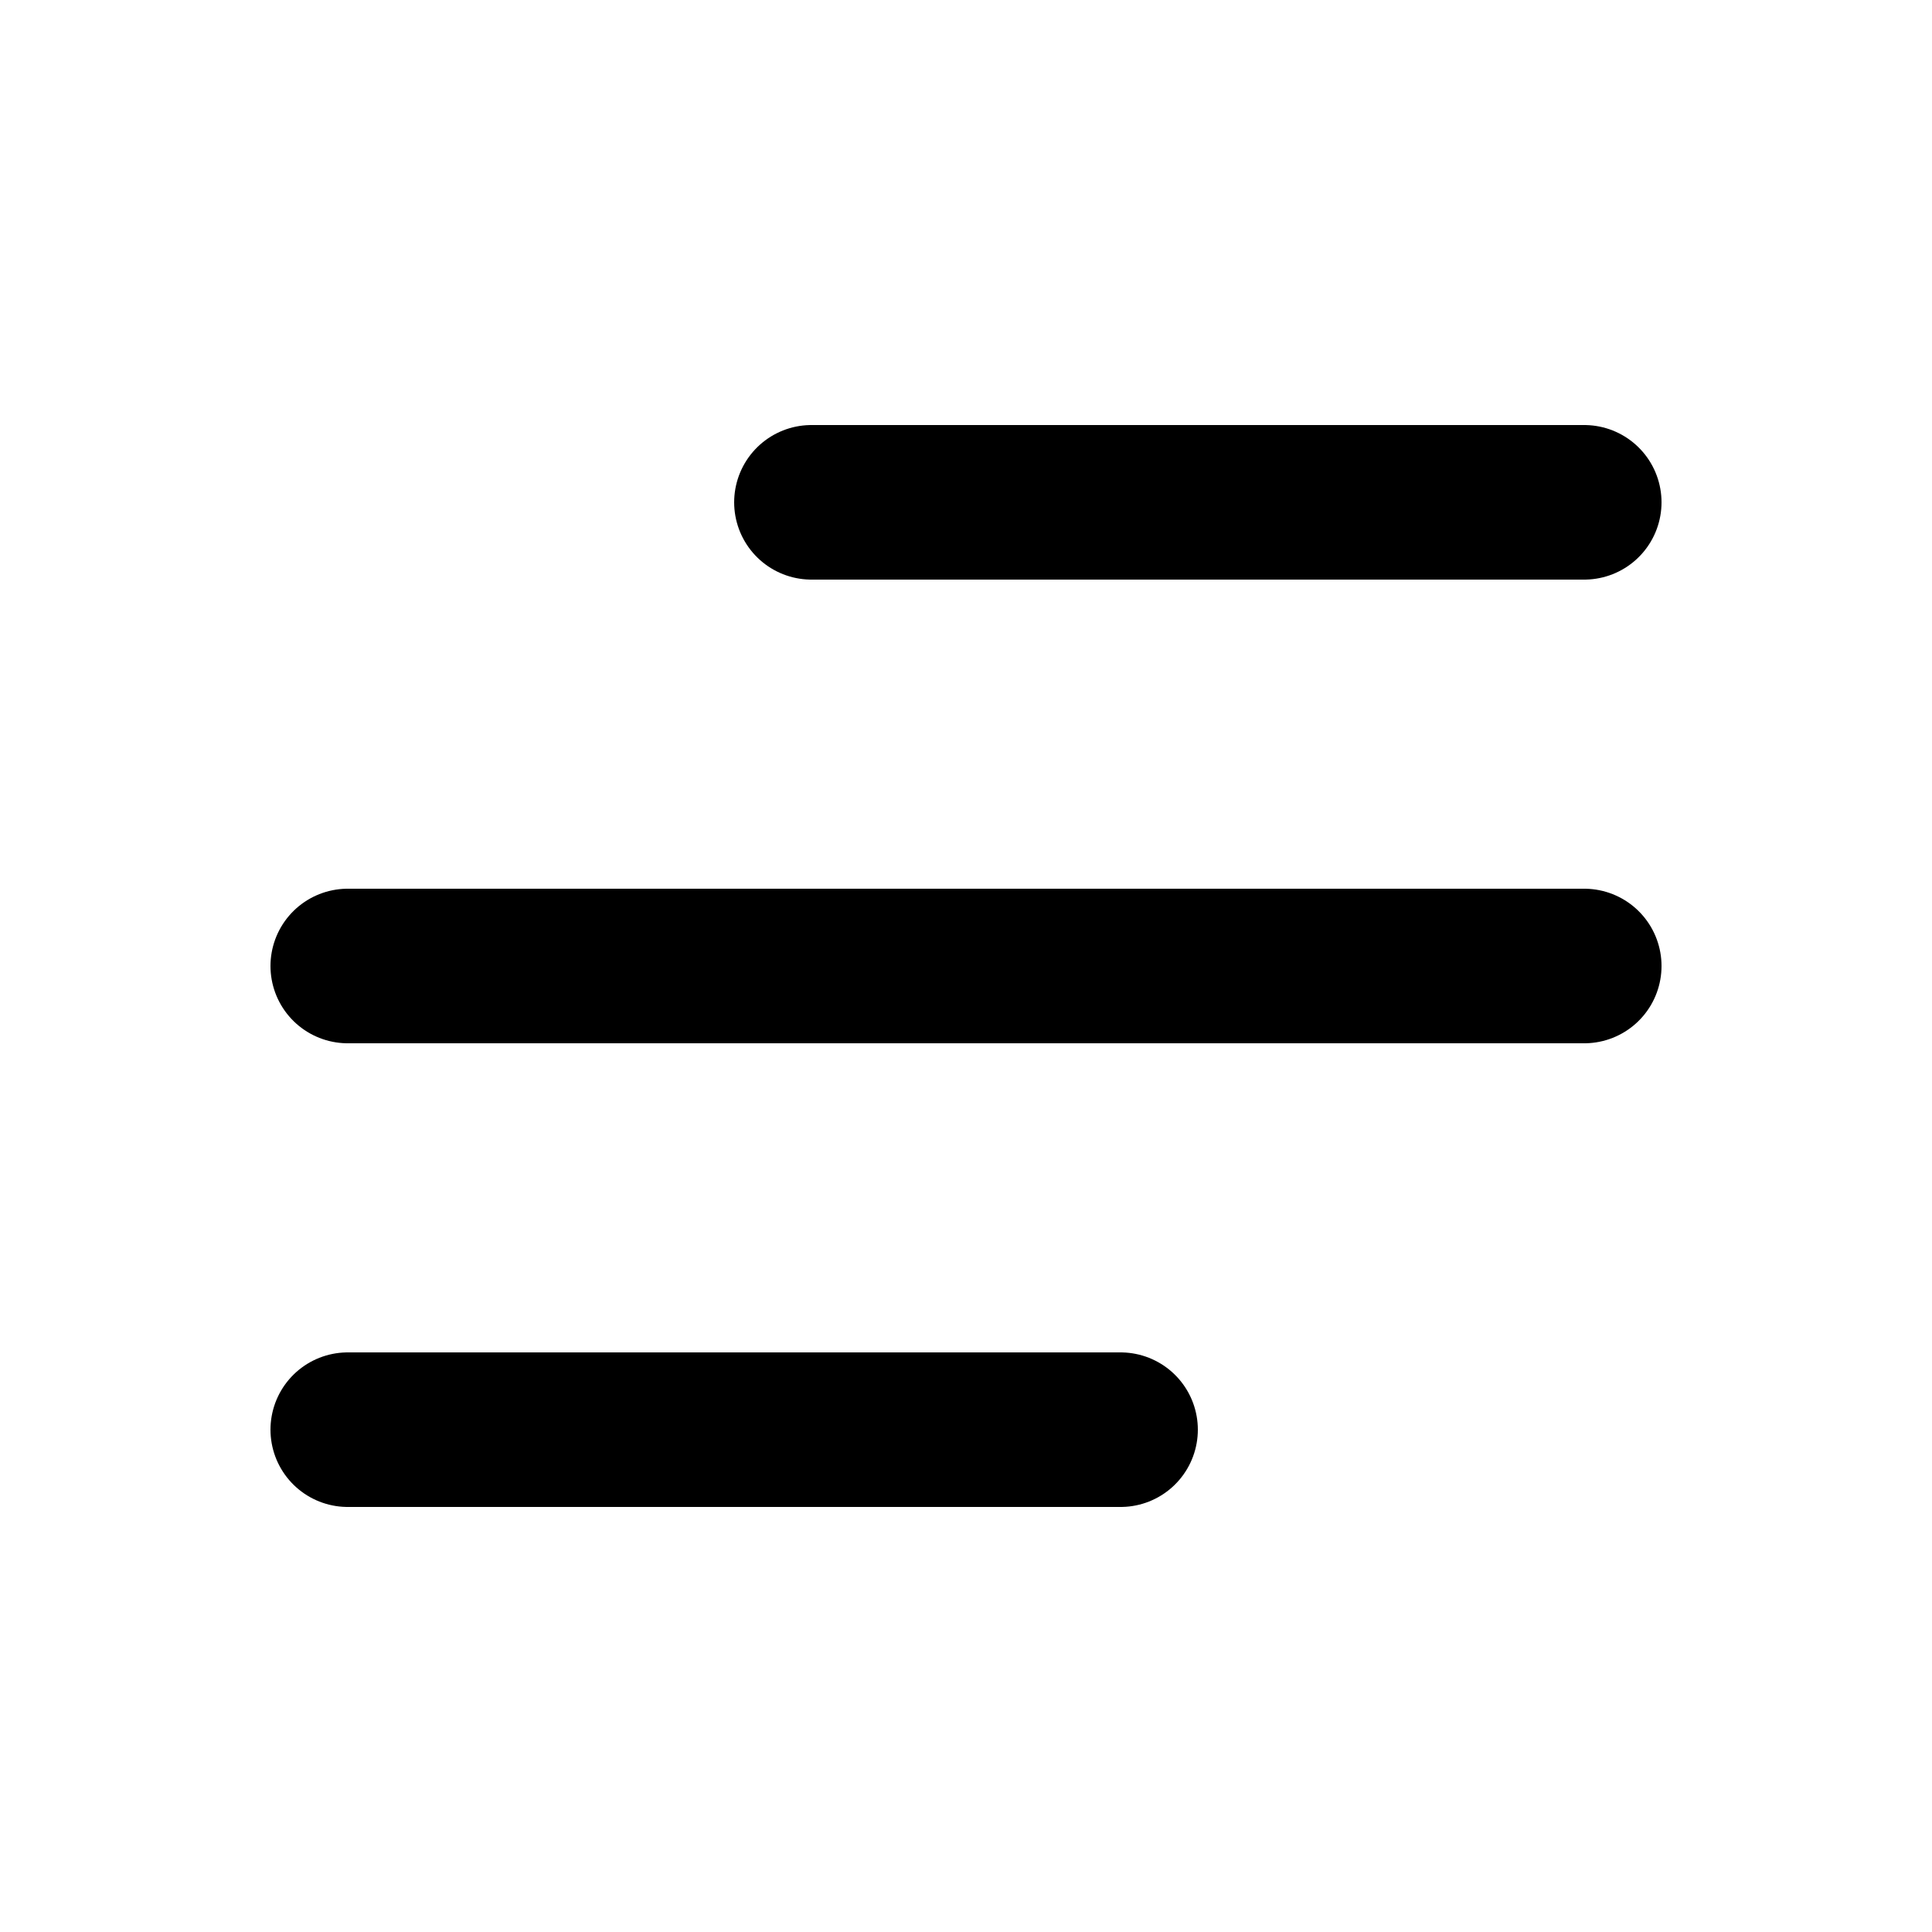
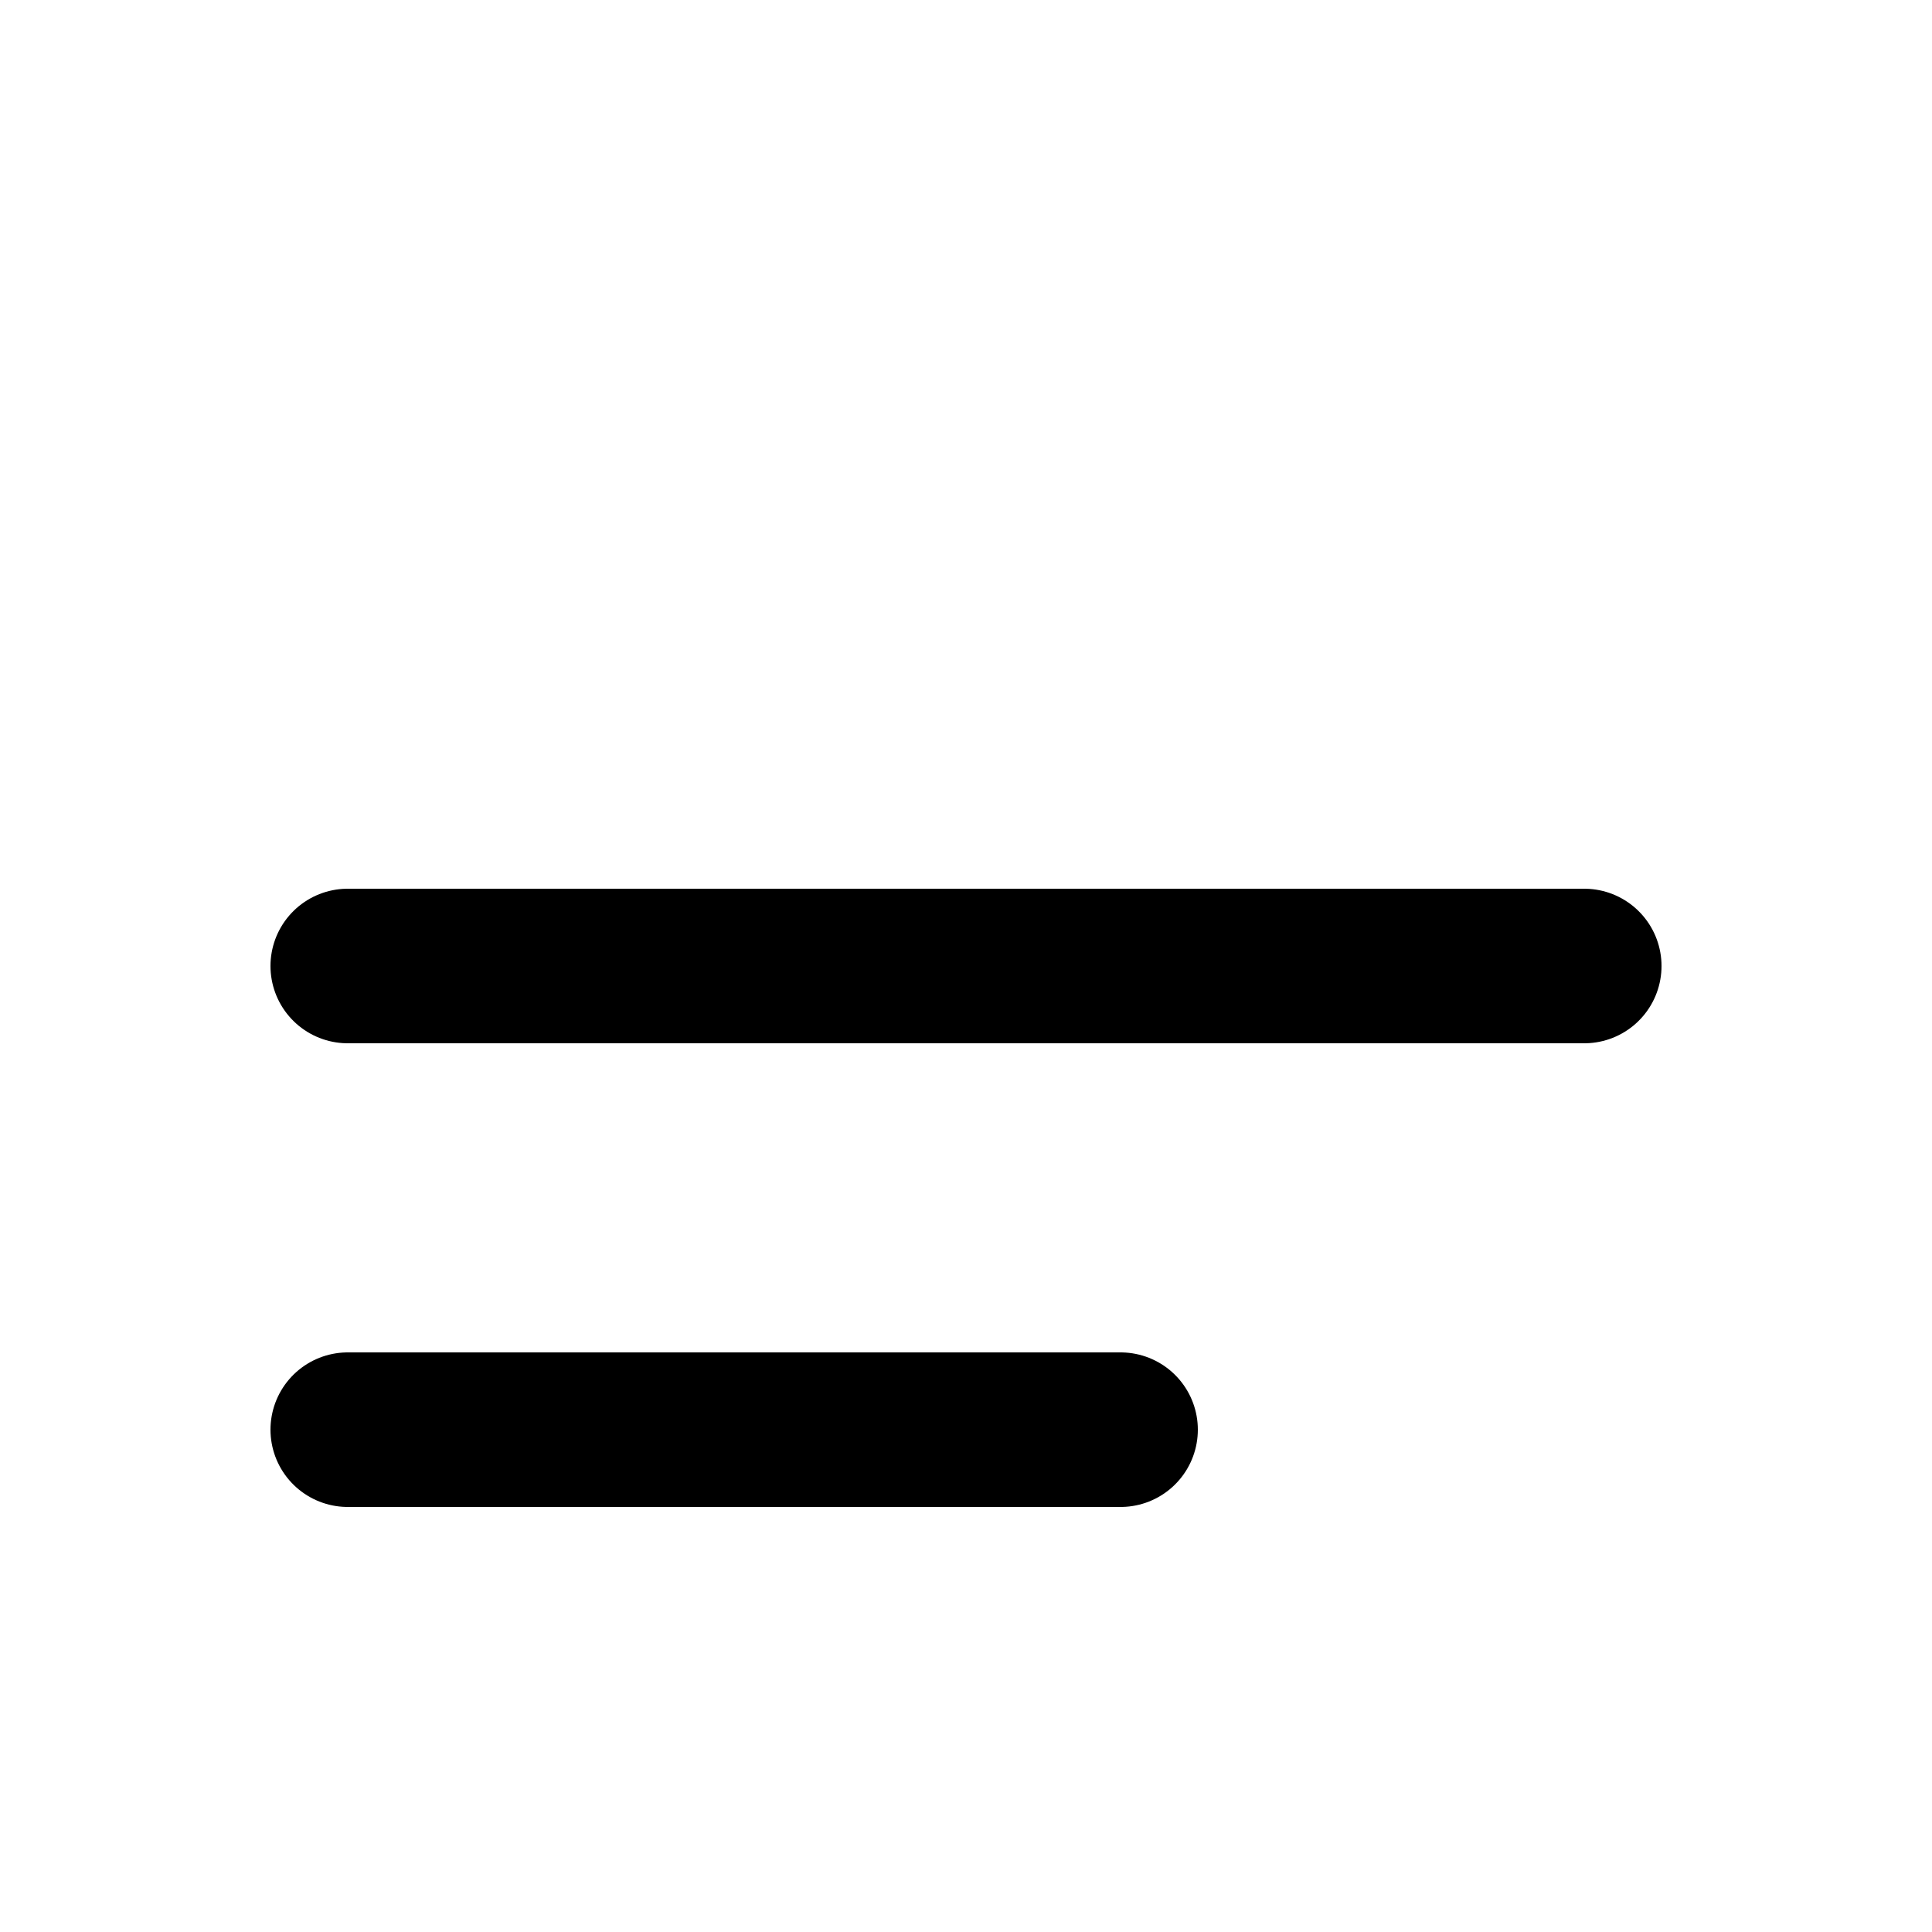
<svg xmlns="http://www.w3.org/2000/svg" width="25" height="25" viewBox="0 0 25 25" fill="none">
-   <path d="M10.5 6.5H20.5M4.5 12.5H20.5H7.5M4.5 18.5H14.5" stroke="black" stroke-width="2" stroke-linecap="round" stroke-linejoin="round" />
+   <path d="M10.5 6.5M4.5 12.5H20.5H7.5M4.5 18.5H14.5" stroke="black" stroke-width="2" stroke-linecap="round" stroke-linejoin="round" />
</svg>